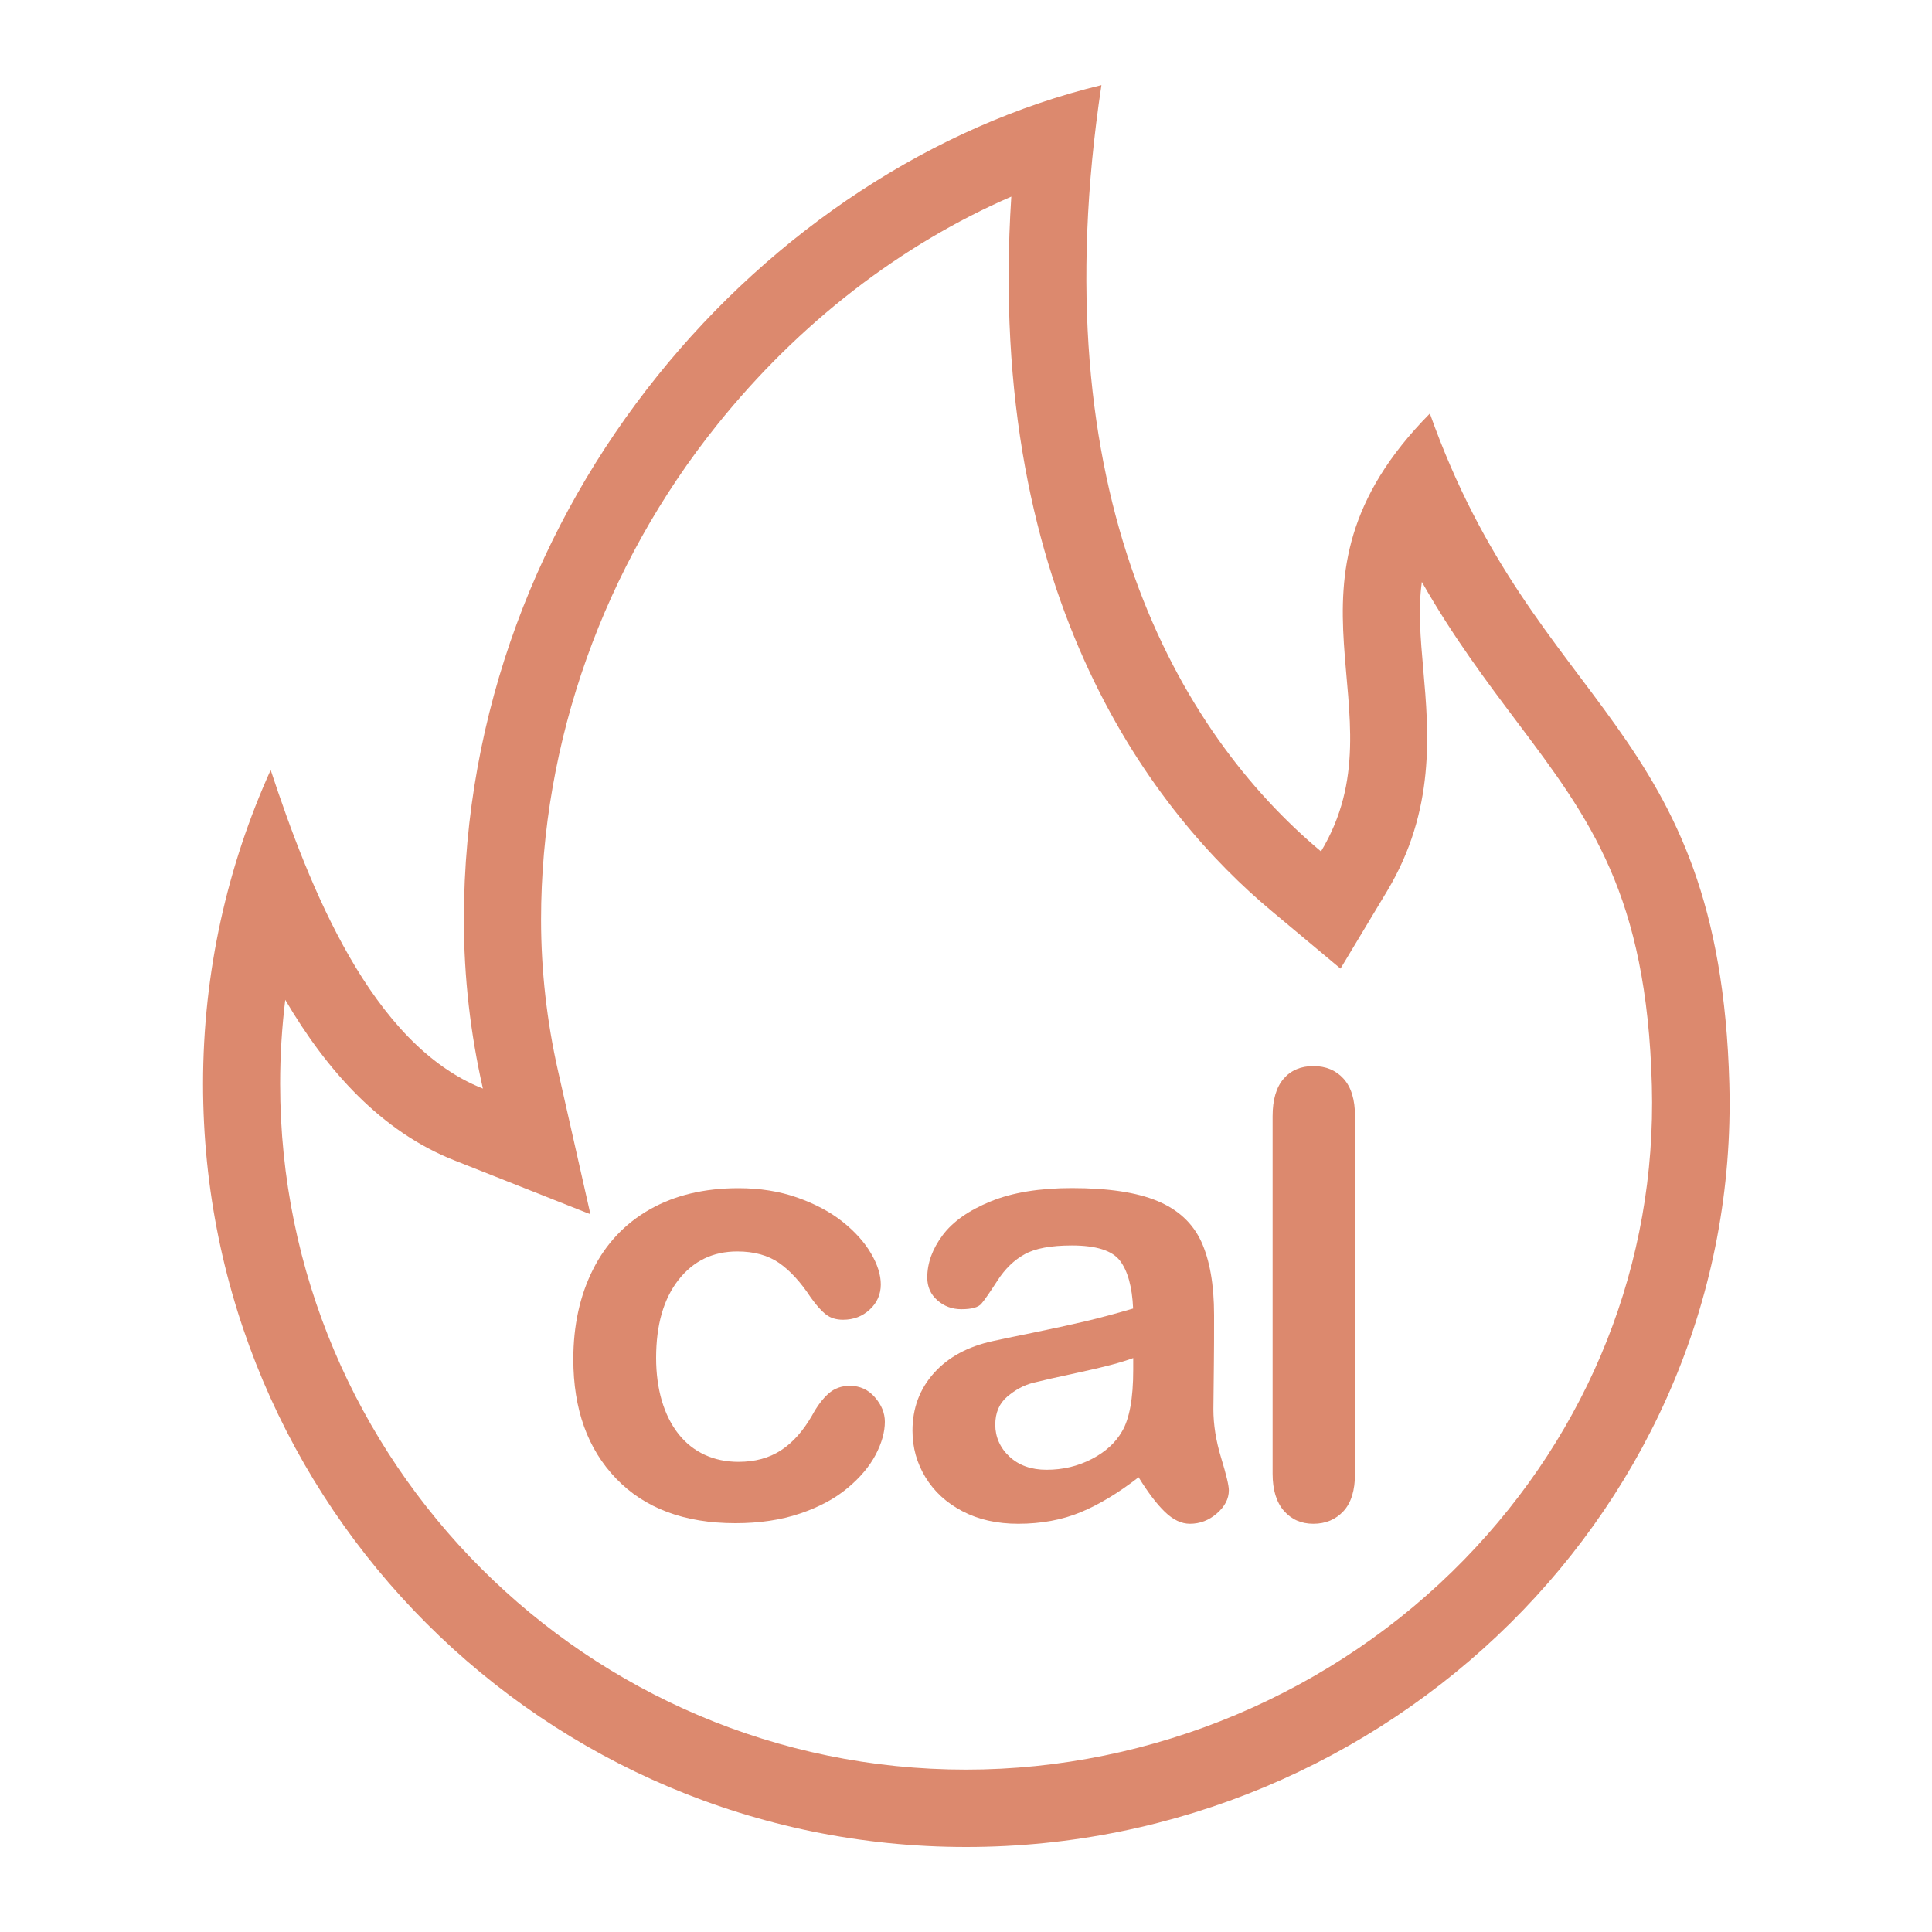
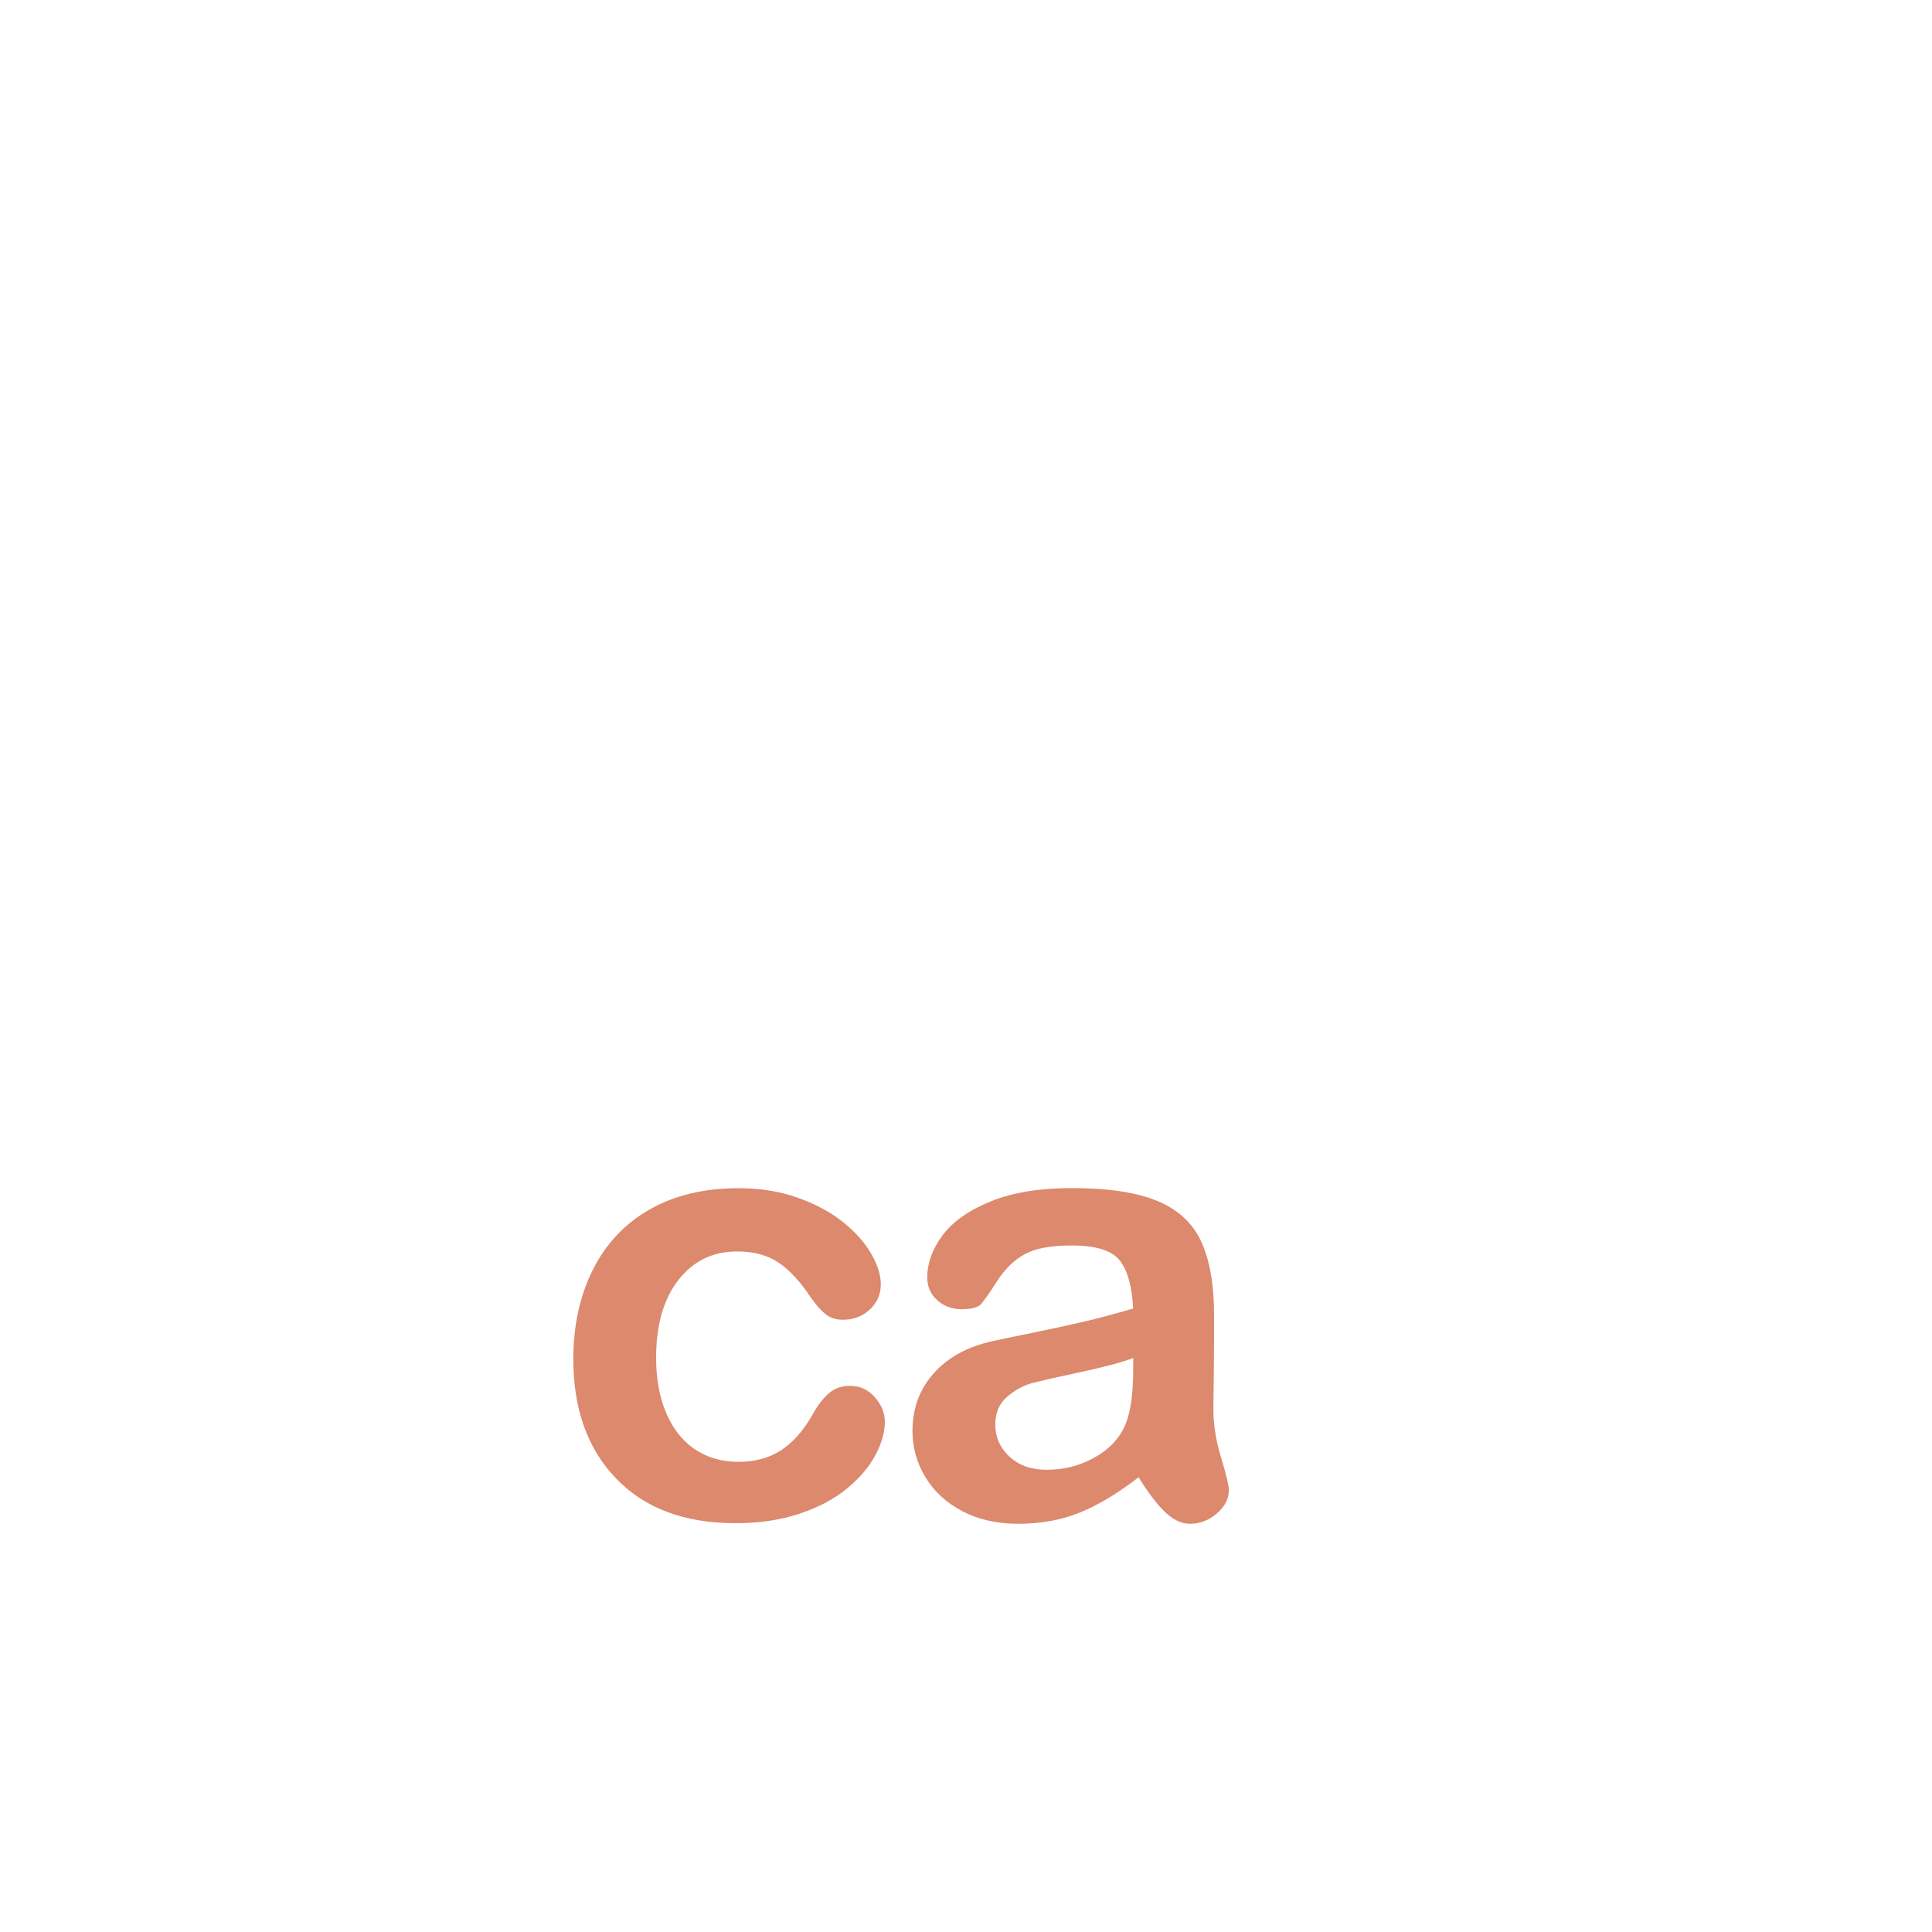
<svg xmlns="http://www.w3.org/2000/svg" id="ARTWORK" viewBox="0 0 200 200">
  <defs>
    <style>.cls-1{fill:#dc896e;}</style>
  </defs>
-   <path class="cls-1" d="m104.69,20.34c-2.72,42.1,15.22,64.16,26.9,73.93l7.18,6,4.82-8.02c5.03-8.39,4.32-16.44,3.75-22.91-.29-3.32-.55-6.24-.15-9.1,3.26,5.73,6.7,10.3,9.89,14.54,7.48,9.96,13.4,17.83,13.92,37.62.49,18.26-6.41,35.67-19.41,49.03-13.46,13.83-32.27,21.76-51.59,21.76-39.15,0-71-31.85-71-71,0-2.93.18-5.82.53-8.69,4.34,7.39,9.96,13.64,17.5,16.62l14.09,5.58-3.34-14.78c-1.18-5.2-1.77-10.49-1.77-15.72,0-18.4,6.49-36.6,18.25-51.25,8.44-10.51,18.99-18.64,30.46-23.61m9.3-11.53c-34.65,8.37-65.99,43.19-66,86.39,0,6.01.69,11.86,1.97,17.49-11.58-4.58-17.97-20.88-21.97-32.98-4.48,9.91-7,20.91-7,32.49,0,43.63,35.37,79,79,79s80.17-35.39,79-79c-1-37.39-20-38.39-31-69.39-17.49,17.69-2.49,30.69-11.27,45.33-14.73-12.33-29.13-36.94-22.73-79.33h0Z" />
  <path class="cls-1" d="m91.6,147.18c0,1.06-.32,2.2-.95,3.41-.64,1.21-1.6,2.36-2.91,3.45-1.3,1.09-2.94,1.97-4.92,2.64-1.98.67-4.21,1-6.69,1-5.27,0-9.39-1.54-12.34-4.61-2.96-3.07-4.44-7.19-4.44-12.36,0-3.5.68-6.59,2.03-9.28,1.35-2.69,3.31-4.77,5.88-6.23s5.62-2.2,9.19-2.2c2.21,0,4.23.32,6.08.97,1.84.65,3.41,1.48,4.69,2.5,1.28,1.02,2.26,2.11,2.94,3.27.68,1.16,1.02,2.23,1.02,3.23s-.38,1.89-1.14,2.59c-.76.71-1.68,1.06-2.77,1.06-.71,0-1.3-.18-1.77-.55-.47-.36-1-.95-1.58-1.77-1.04-1.58-2.13-2.77-3.27-3.56-1.14-.79-2.58-1.19-4.33-1.19-2.52,0-4.55.98-6.09,2.95-1.54,1.97-2.31,4.66-2.31,8.08,0,1.6.2,3.08.59,4.42.4,1.34.97,2.49,1.72,3.44.75.95,1.66,1.67,2.72,2.16,1.06.49,2.23.73,3.5.73,1.71,0,3.17-.4,4.39-1.19,1.22-.79,2.3-2,3.23-3.62.52-.96,1.08-1.71,1.69-2.25.6-.54,1.34-.81,2.22-.81,1.04,0,1.91.4,2.59,1.19.69.79,1.03,1.64,1.03,2.53Z" />
  <path class="cls-1" d="m117.86,152.93c-2.06,1.6-4.06,2.81-5.98,3.61-1.93.8-4.09,1.2-6.48,1.2-2.19,0-4.11-.43-5.77-1.3s-2.93-2.04-3.83-3.52c-.9-1.48-1.34-3.08-1.34-4.81,0-2.33.74-4.32,2.22-5.97,1.48-1.65,3.51-2.75,6.09-3.31.54-.12,1.88-.41,4.03-.84,2.15-.44,3.98-.84,5.52-1.2,1.53-.36,3.19-.81,4.98-1.33-.1-2.25-.56-3.9-1.36-4.95-.8-1.05-2.46-1.58-4.98-1.58-2.17,0-3.8.3-4.89.91-1.09.6-2.03,1.51-2.81,2.72-.78,1.21-1.33,2.01-1.66,2.39-.32.39-1.02.58-2.08.58-.96,0-1.79-.31-2.48-.92-.7-.61-1.05-1.4-1.05-2.36,0-1.5.53-2.96,1.59-4.38,1.06-1.42,2.72-2.58,4.97-3.5,2.25-.92,5.05-1.38,8.41-1.38,3.75,0,6.7.44,8.84,1.33,2.15.89,3.66,2.29,4.55,4.2.88,1.92,1.33,4.46,1.33,7.62,0,2,0,3.7-.02,5.09-.01,1.4-.03,2.95-.05,4.66,0,1.6.27,3.28.8,5.02.53,1.74.8,2.86.8,3.36,0,.88-.41,1.67-1.23,2.39-.82.72-1.76,1.08-2.8,1.08-.88,0-1.74-.41-2.59-1.23-.85-.82-1.76-2.02-2.72-3.58Zm-.56-12.34c-1.25.46-3.07.94-5.45,1.45-2.39.51-4.04.89-4.95,1.12-.92.24-1.79.71-2.62,1.41-.83.7-1.25,1.67-1.25,2.92s.49,2.39,1.47,3.3c.98.91,2.26,1.36,3.84,1.36,1.69,0,3.24-.37,4.67-1.11,1.43-.74,2.47-1.69,3.14-2.86.77-1.29,1.16-3.42,1.16-6.38v-1.22Z" />
-   <path class="cls-1" d="m131.74,152.55v-37c0-1.71.38-3,1.14-3.88.76-.88,1.79-1.31,3.08-1.31s2.33.43,3.12,1.3c.79.87,1.19,2.16,1.19,3.89v37c0,1.73-.4,3.03-1.2,3.89-.8.86-1.84,1.3-3.11,1.3s-2.27-.45-3.05-1.34-1.17-2.18-1.17-3.84Z" />
</svg>